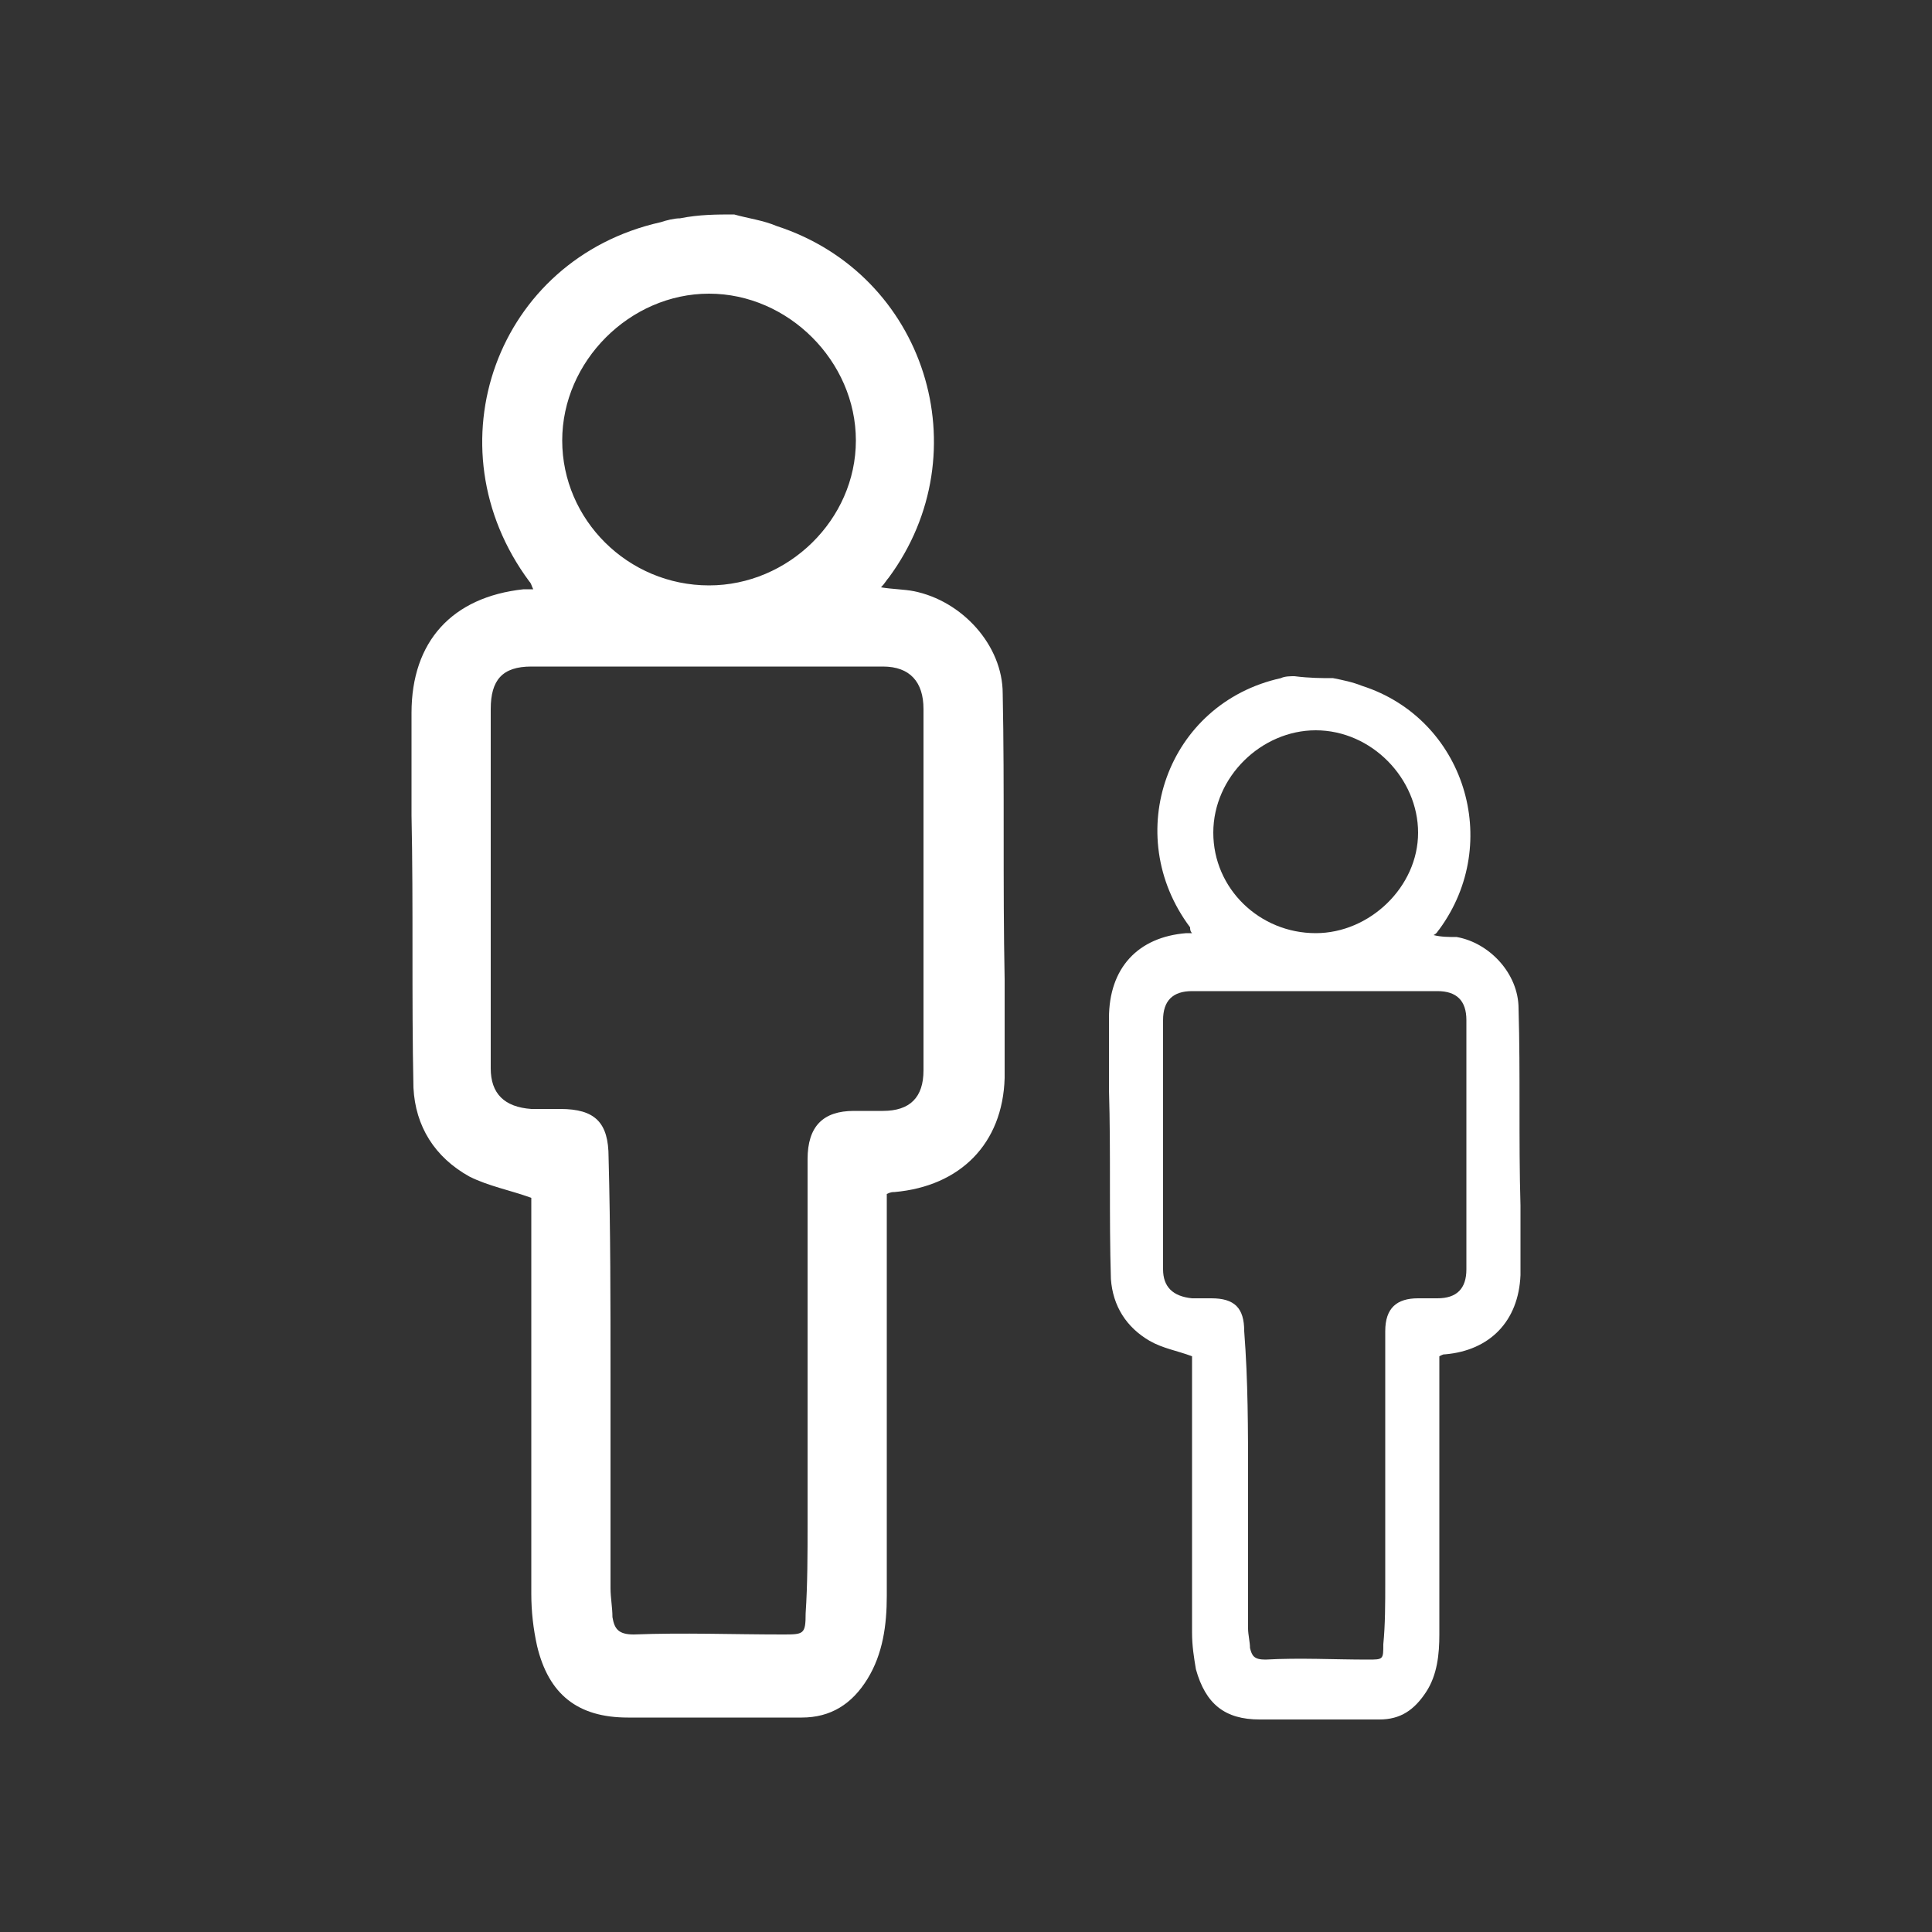
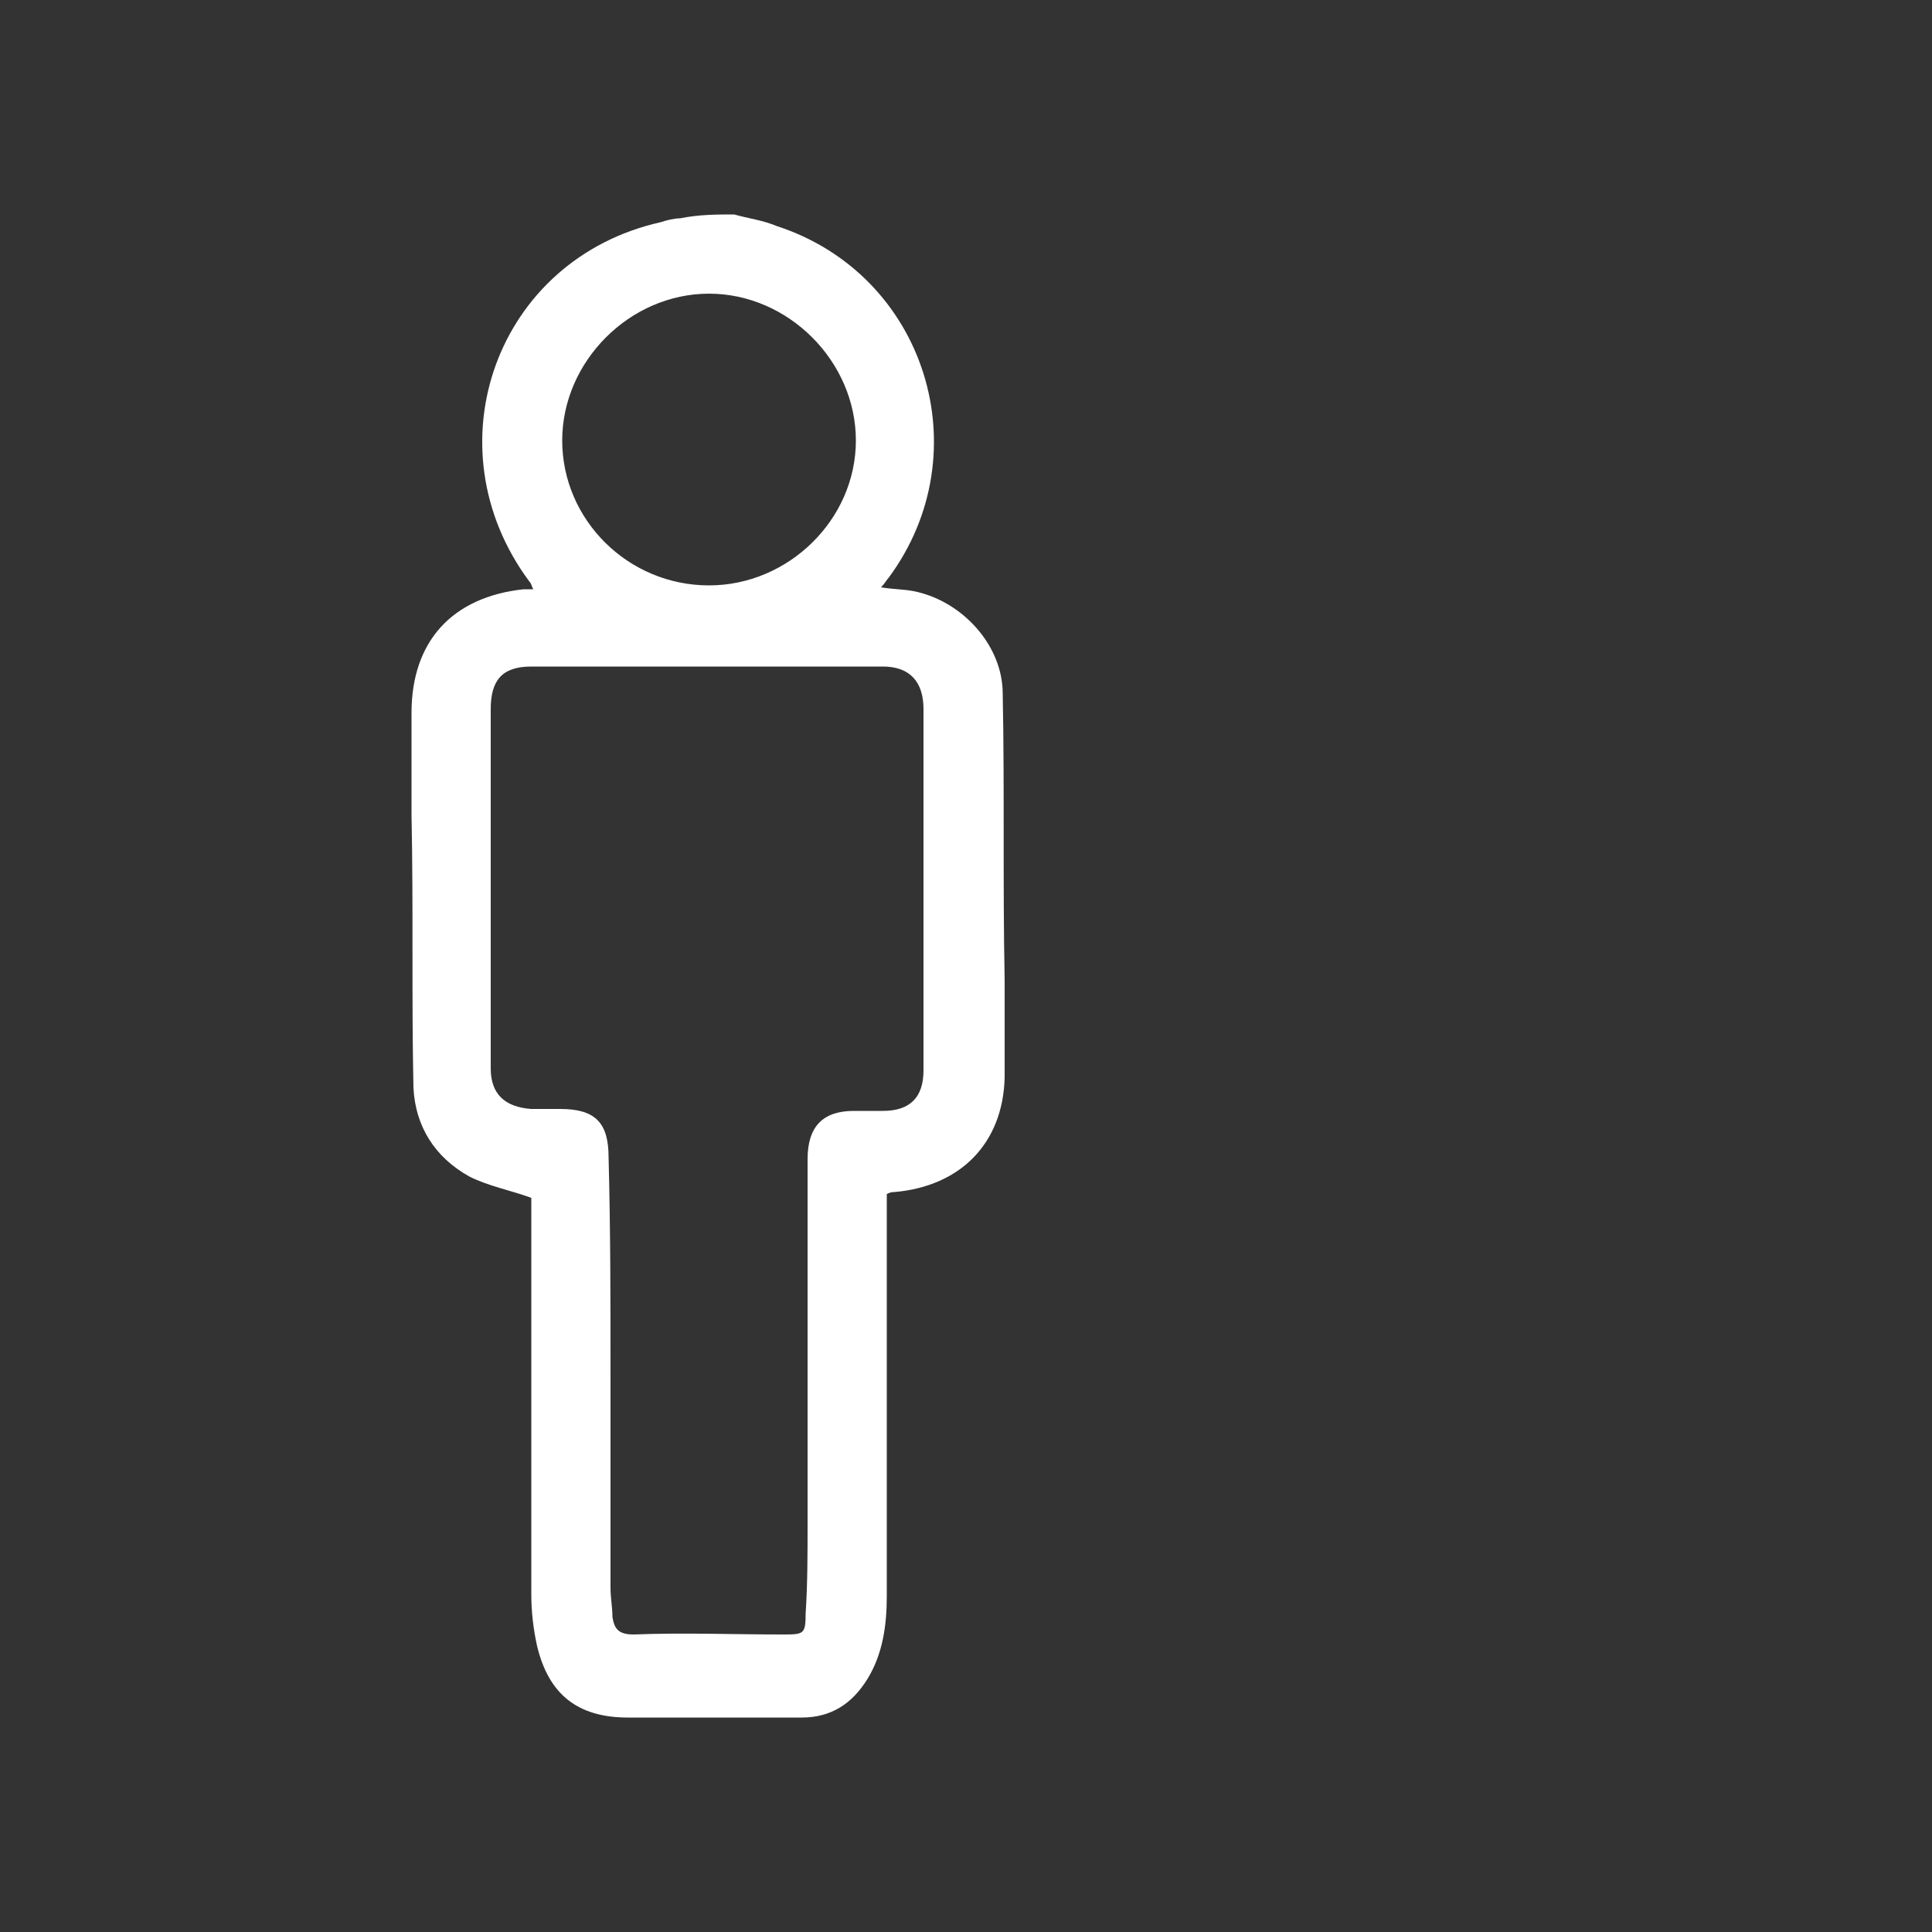
<svg xmlns="http://www.w3.org/2000/svg" version="1.1" id="Layer_1" x="0px" y="0px" width="100px" height="100px" viewBox="0 0 100 100" style="enable-background:new 0 0 100 100;" xml:space="preserve">
  <rect x="0" y="0" width="100" height="100" fill="#333333" stroke="none" />
  <style type="text/css">
	.st0{fill:#FFFFFF;}
</style>
  <g>
    <path class="st0" d="M38,11.1c0.7,0.2,1.5,0.3,2.2,0.6c7.7,2.5,10.6,11.7,5.8,18.2c-0.1,0.1-0.2,0.3-0.4,0.5   c0.6,0.1,1.2,0.1,1.7,0.2c2.5,0.5,4.6,2.8,4.6,5.3c0.1,4.9,0,9.8,0.1,14.8v5.1c-0.1,3.4-2.3,5.6-5.7,5.9c-0.1,0-0.2,0-0.4,0.1v20.8   c0,1.5-0.2,3-1,4.3s-1.9,2-3.4,2h-9c-2.6,0-4.1-1.2-4.7-3.7c-0.2-0.9-0.3-1.8-0.3-2.7V62.8V62c-1.1-0.4-2.2-0.6-3.2-1.1   c-1.8-1-2.8-2.6-2.9-4.6c-0.1-4.7,0-9.4-0.1-14.1v-5.3c0-3.7,2.1-6,5.8-6.4h0.5c-0.1-0.2-0.1-0.3-0.2-0.4c-5.2-7-1.7-16.7,6.8-18.6   c0.3-0.1,0.7-0.2,1-0.2C36.2,11.1,37.1,11.1,38,11.1L38,11.1z M31.6,71.1v11.1c0,0.5,0.1,1,0.1,1.5c0.1,0.6,0.3,0.9,1.1,0.9   c2.6-0.1,5.1,0,7.7,0c1.1,0,1.2,0,1.2-1.1c0.1-1.5,0.1-3.1,0.1-4.6V60c0-1.7,0.8-2.5,2.4-2.5h1.5c1.4,0,2.1-0.7,2.1-2.1V36.7   c0-1.4-0.7-2.2-2.1-2.2H27.5c-1.5,0-2.1,0.7-2.1,2.2v18.6c0,1.3,0.7,2,2.1,2.1H29c1.8,0,2.5,0.7,2.5,2.5   C31.6,63.7,31.6,67.4,31.6,71.1z M36.7,30.3c4.1,0,7.6-3.4,7.6-7.5s-3.5-7.6-7.6-7.6s-7.6,3.5-7.6,7.6S32.5,30.3,36.7,30.3z" />
-     <path class="st0" d="M69,35.1c0.5,0.1,1,0.2,1.5,0.4c5.3,1.7,7.3,8.1,4,12.6c-0.1,0.1-0.1,0.2-0.3,0.3c0.4,0.1,0.8,0.1,1.2,0.1   c1.7,0.3,3.2,1.9,3.2,3.7c0.1,3.4,0,6.8,0.1,10.2V66c-0.1,2.4-1.6,3.9-3.9,4.1c-0.1,0-0.1,0-0.3,0.1v14.4c0,1-0.1,2.1-0.7,3   c-0.6,0.9-1.3,1.4-2.4,1.4h-6.2c-1.8,0-2.8-0.8-3.3-2.6c-0.1-0.6-0.2-1.2-0.2-1.9V70.8v-0.6c-0.8-0.3-1.5-0.4-2.2-0.8   c-1.2-0.7-1.9-1.8-2-3.2c-0.1-3.3,0-6.5-0.1-9.8v-3.7c0-2.6,1.5-4.2,4-4.4h0.3c-0.1-0.1-0.1-0.2-0.1-0.3   c-3.6-4.8-1.2-11.6,4.7-12.9c0.2-0.1,0.5-0.1,0.7-0.1C67.8,35.1,68.4,35.1,69,35.1L69,35.1z M64.6,76.6v7.7c0,0.3,0.1,0.7,0.1,1   c0.1,0.4,0.2,0.6,0.8,0.6c1.8-0.1,3.5,0,5.3,0c0.8,0,0.8,0,0.8-0.8c0.1-1,0.1-2.1,0.1-3.2V68.9c0-1.2,0.6-1.7,1.7-1.7h1   c1,0,1.5-0.5,1.5-1.5V52.8c0-1-0.5-1.5-1.5-1.5H61.7c-1,0-1.5,0.5-1.5,1.5v12.9c0,0.9,0.5,1.4,1.5,1.5h1c1.2,0,1.7,0.5,1.7,1.7   C64.6,71.5,64.6,74,64.6,76.6z M68.1,48.3c2.8,0,5.3-2.4,5.3-5.2c0-2.8-2.4-5.3-5.3-5.3c-2.8,0-5.3,2.4-5.3,5.3   C62.8,46,65.2,48.3,68.1,48.3z M44.3,27.4 M44.3,27.4 M44.3,27.4" />
  </g>
</svg>